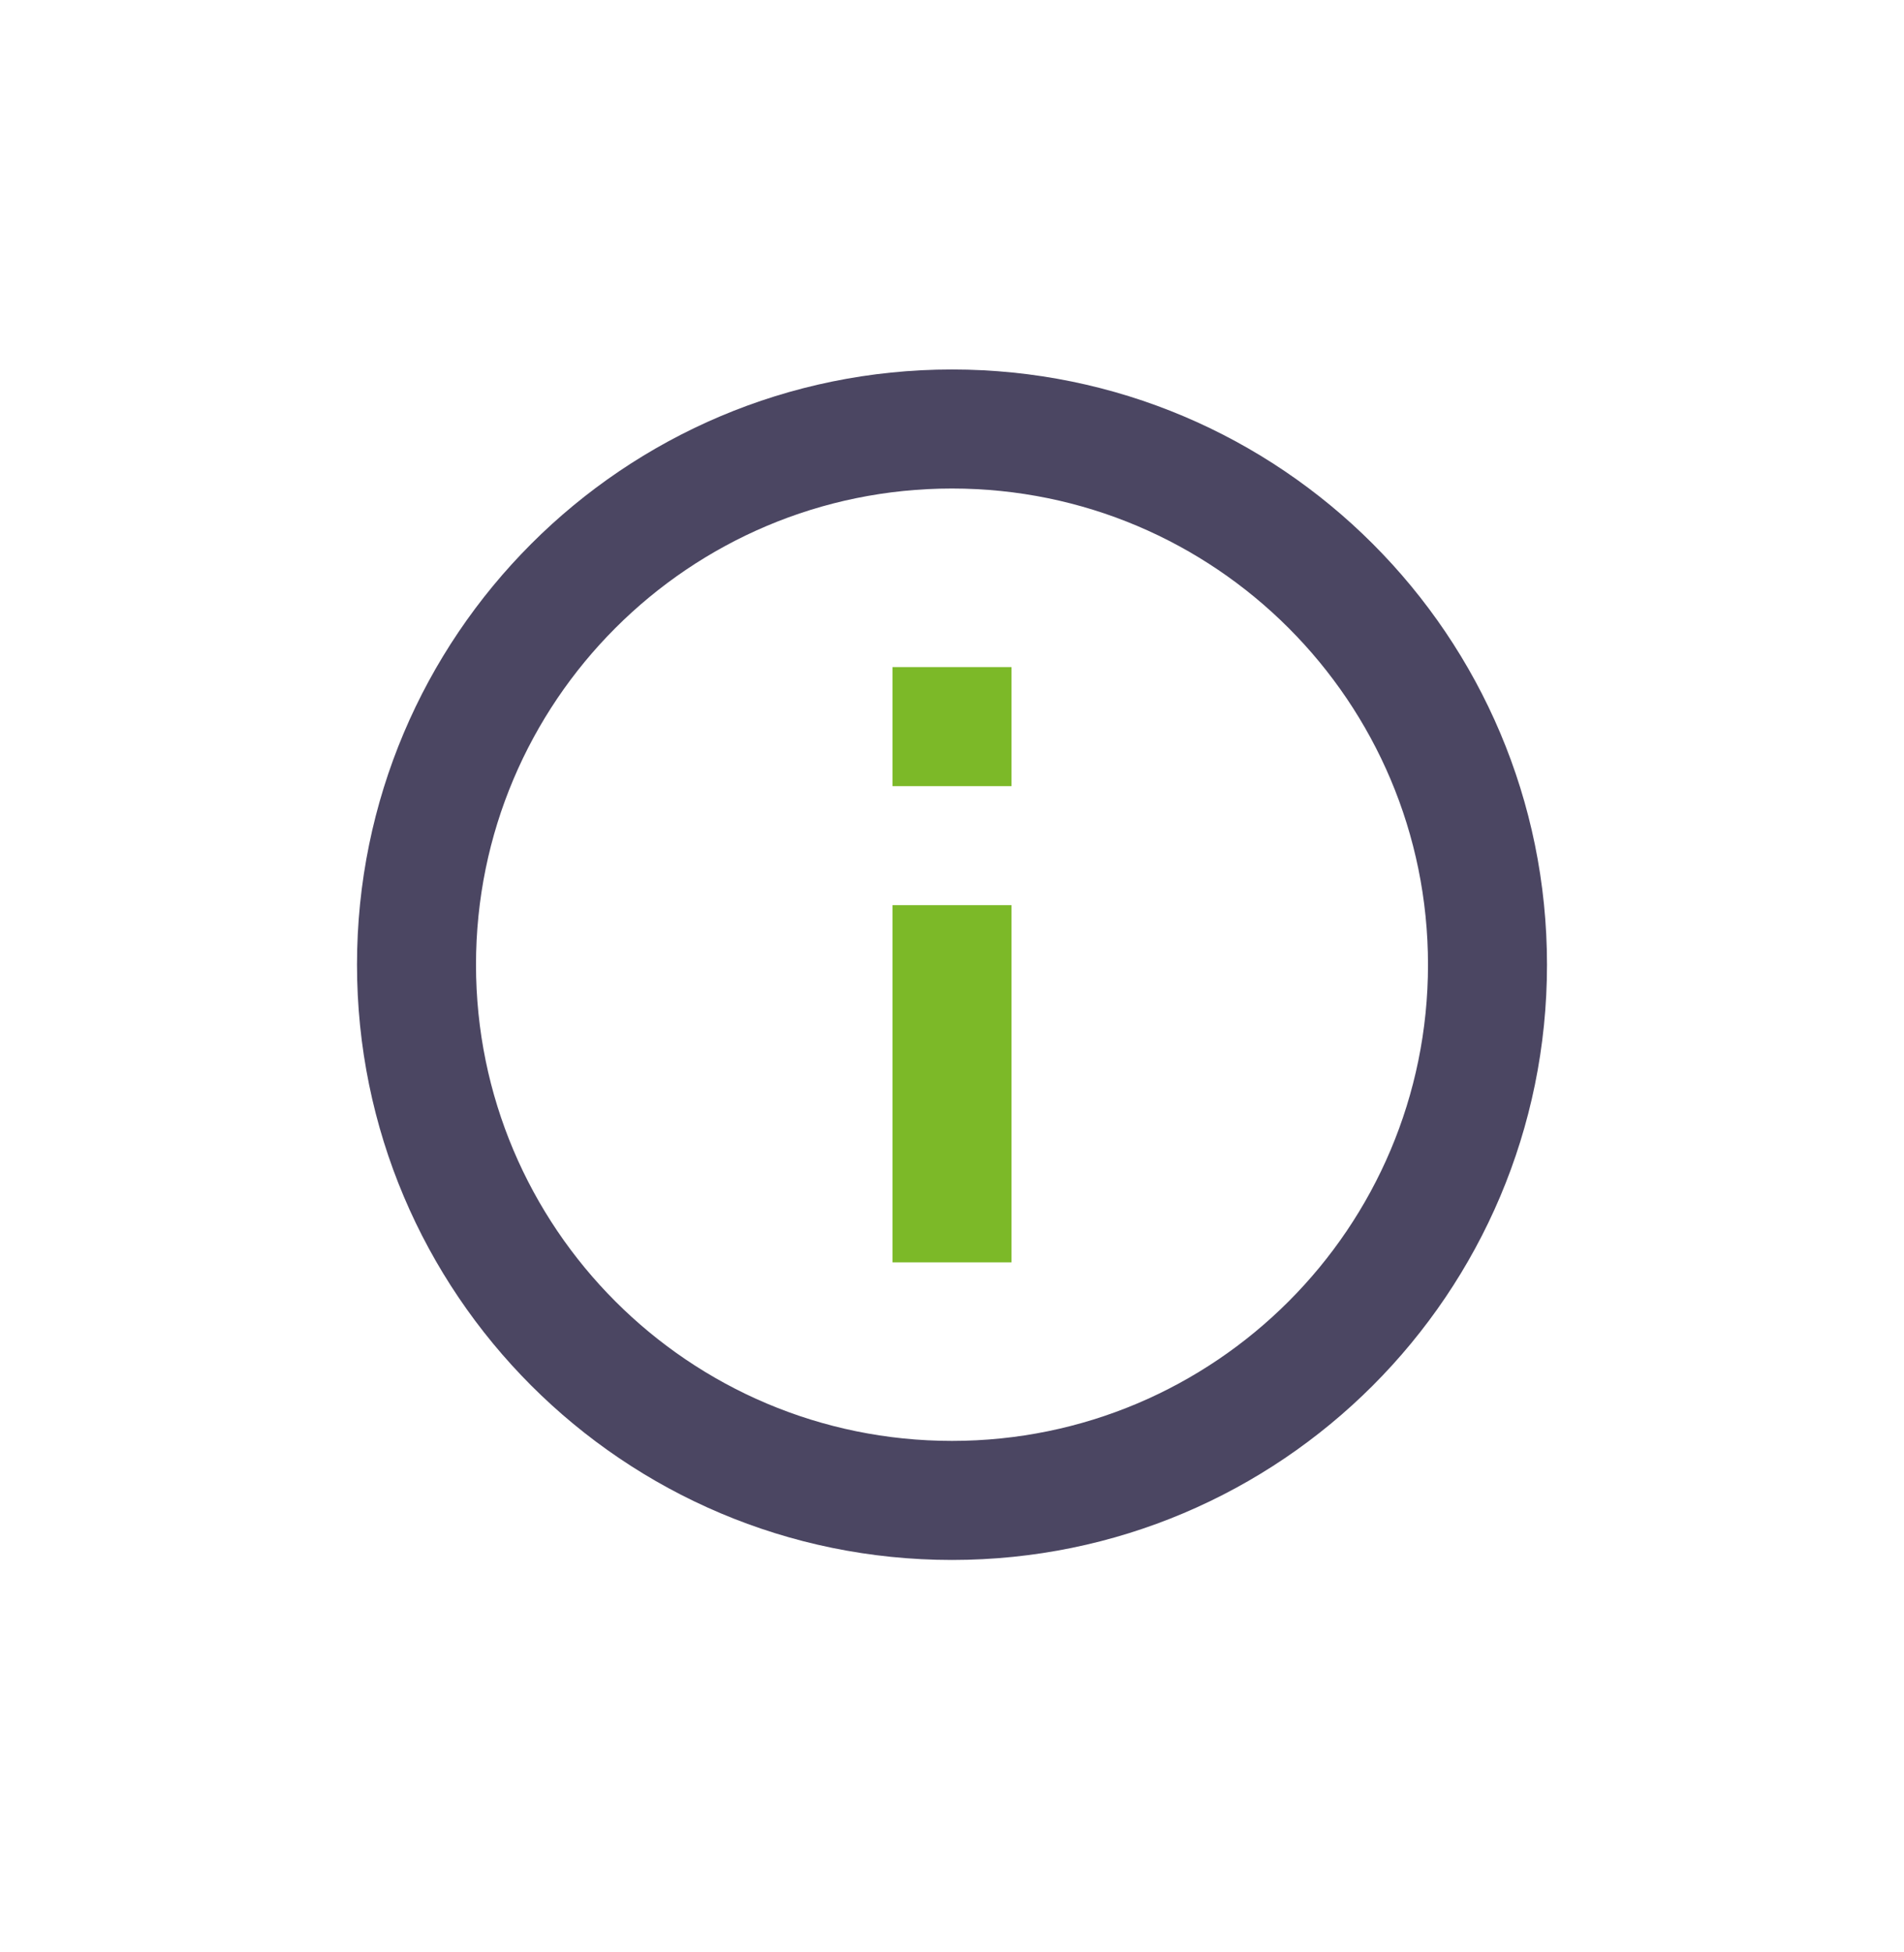
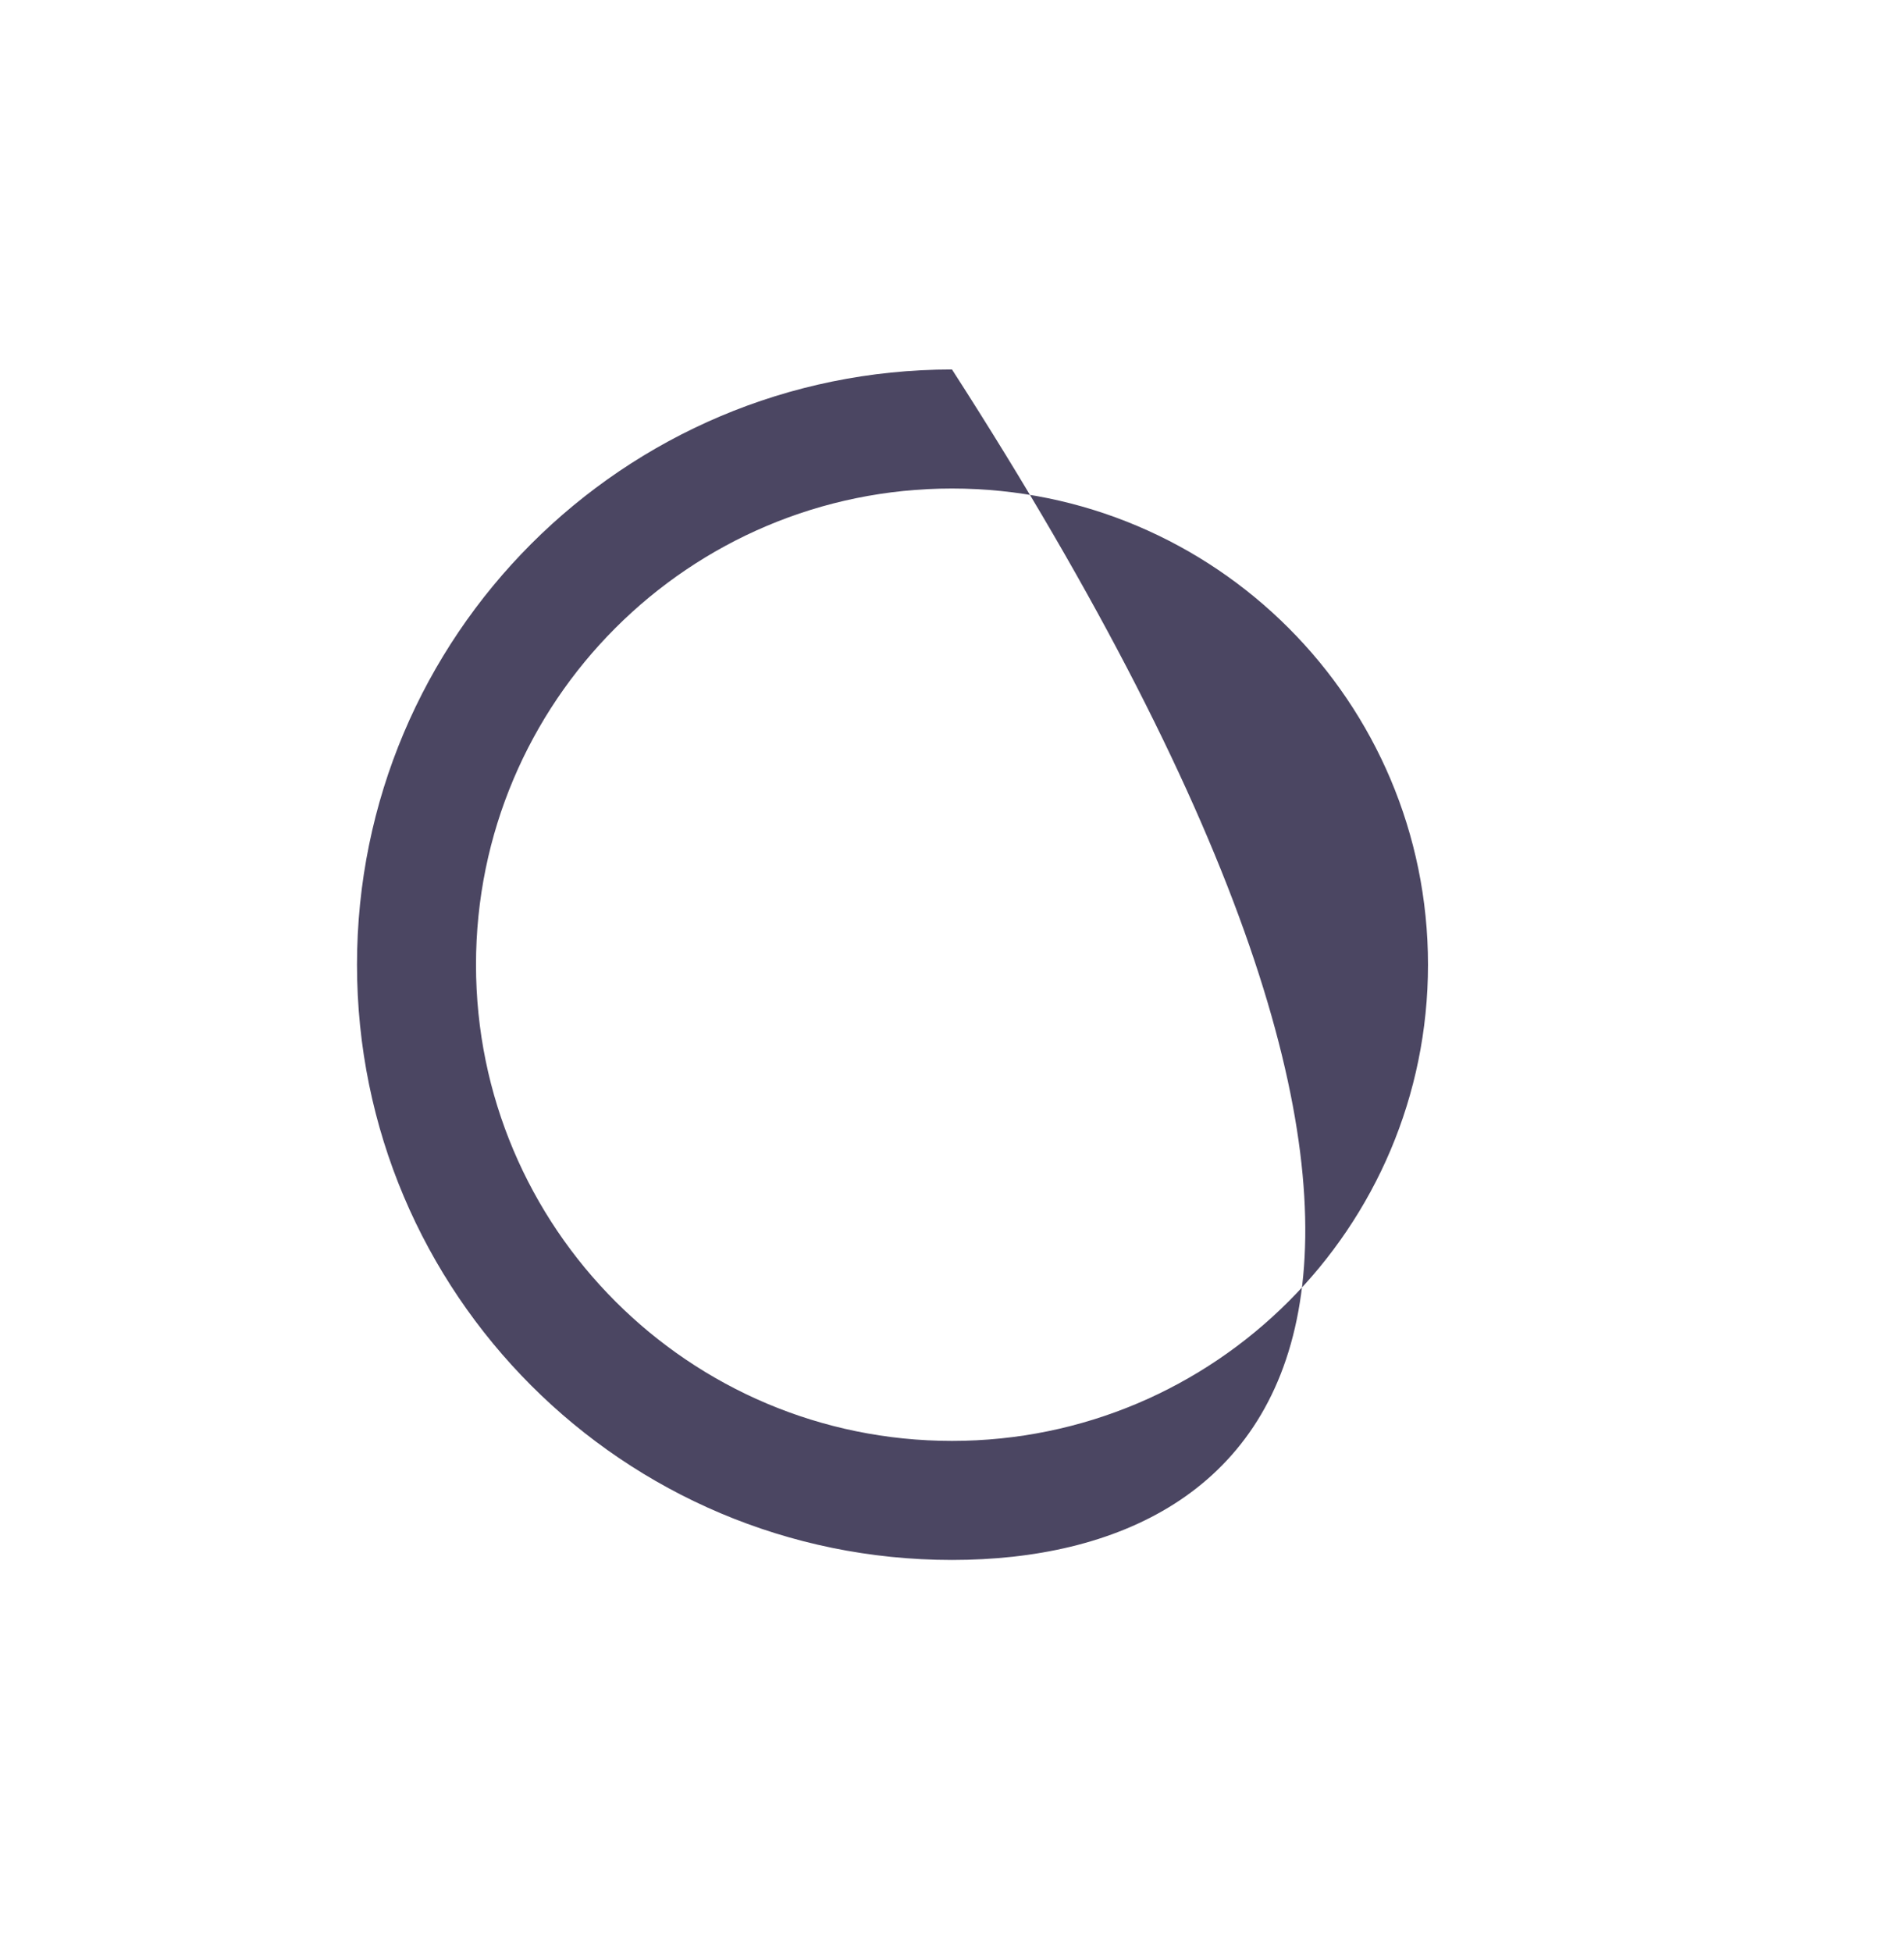
<svg xmlns="http://www.w3.org/2000/svg" width="40" height="41" viewBox="0 0 40 41" fill="none">
-   <path d="M20 32.759C13.096 32.759 7.5 27.162 7.5 20.259C7.5 13.355 13.096 7.759 20 7.759C26.904 7.759 32.5 13.355 32.5 20.259C32.5 27.162 26.904 32.759 20 32.759ZM20 30.259C25.523 30.259 30 25.782 30 20.259C30 14.736 25.523 10.259 20 10.259C14.477 10.259 10 14.736 10 20.259C10 25.782 14.477 30.259 20 30.259Z" fill="#4B4662" />
-   <path d="M18.75 14.009H21.25V16.509H18.75V14.009ZM18.75 19.009H21.25V26.509H18.75V19.009Z" fill="#7CB928" />
+   <path d="M20 32.759C13.096 32.759 7.5 27.162 7.5 20.259C7.5 13.355 13.096 7.759 20 7.759C32.5 27.162 26.904 32.759 20 32.759ZM20 30.259C25.523 30.259 30 25.782 30 20.259C30 14.736 25.523 10.259 20 10.259C14.477 10.259 10 14.736 10 20.259C10 25.782 14.477 30.259 20 30.259Z" fill="#4B4662" />
</svg>